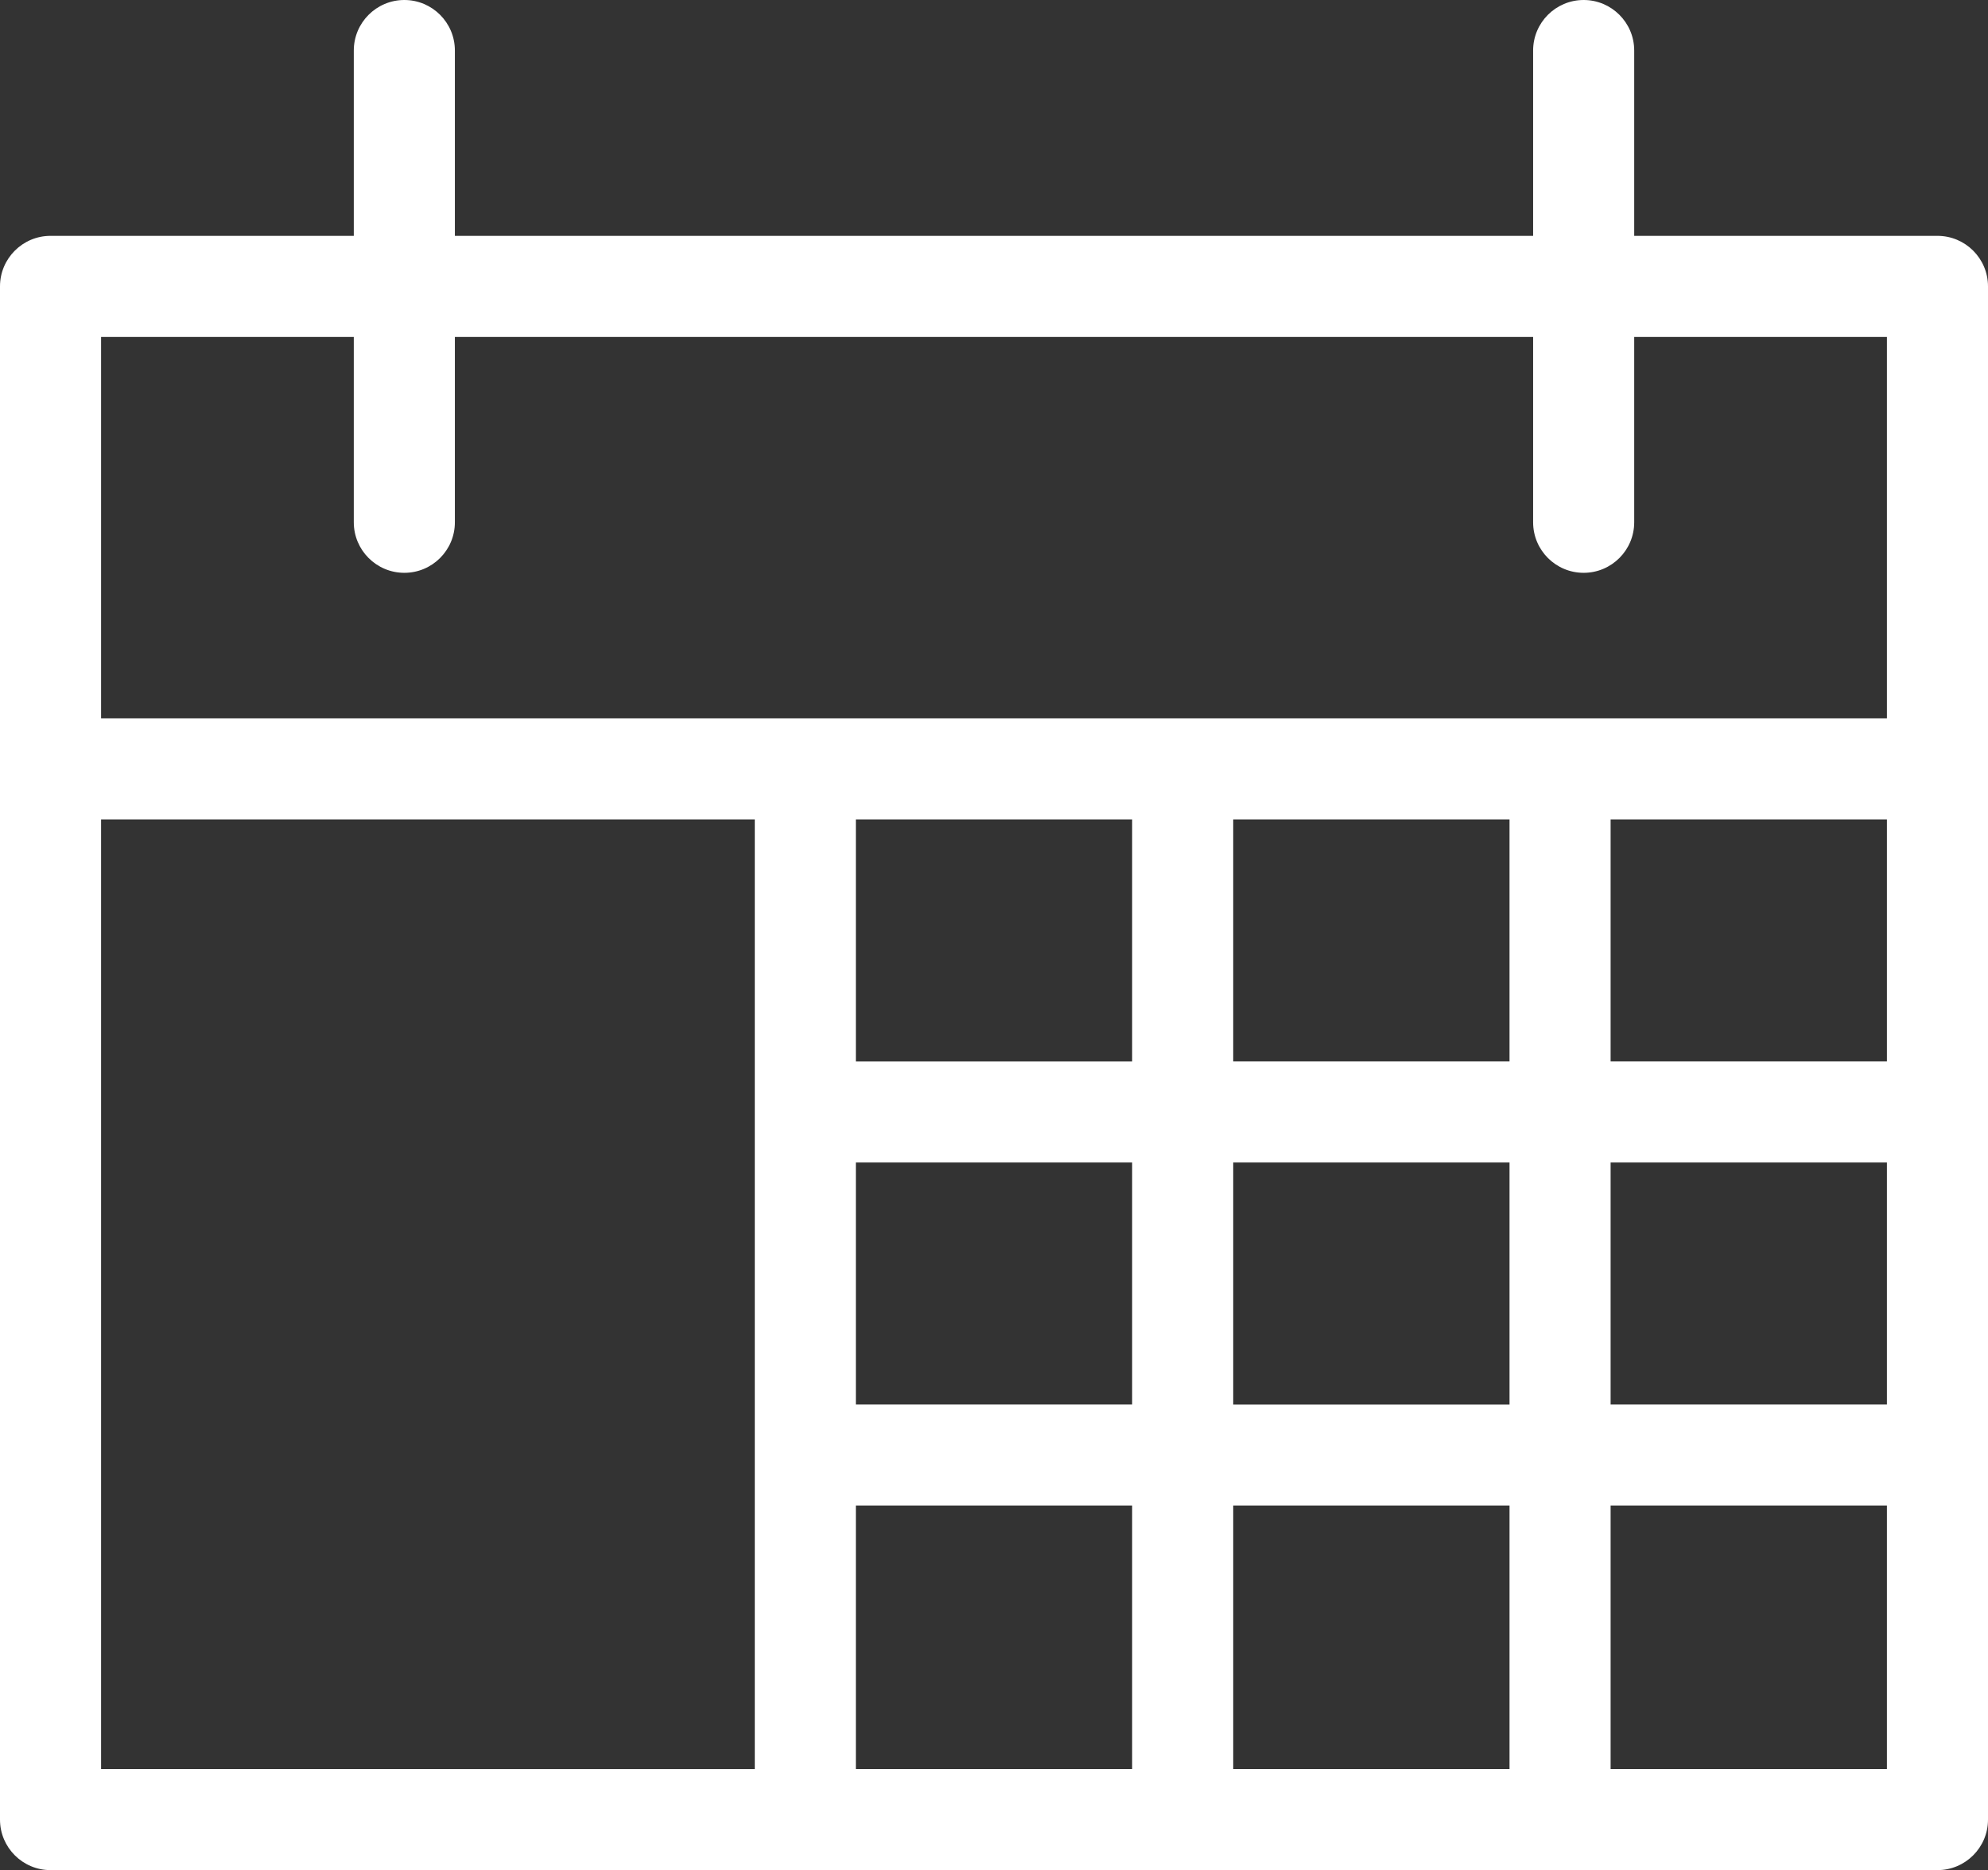
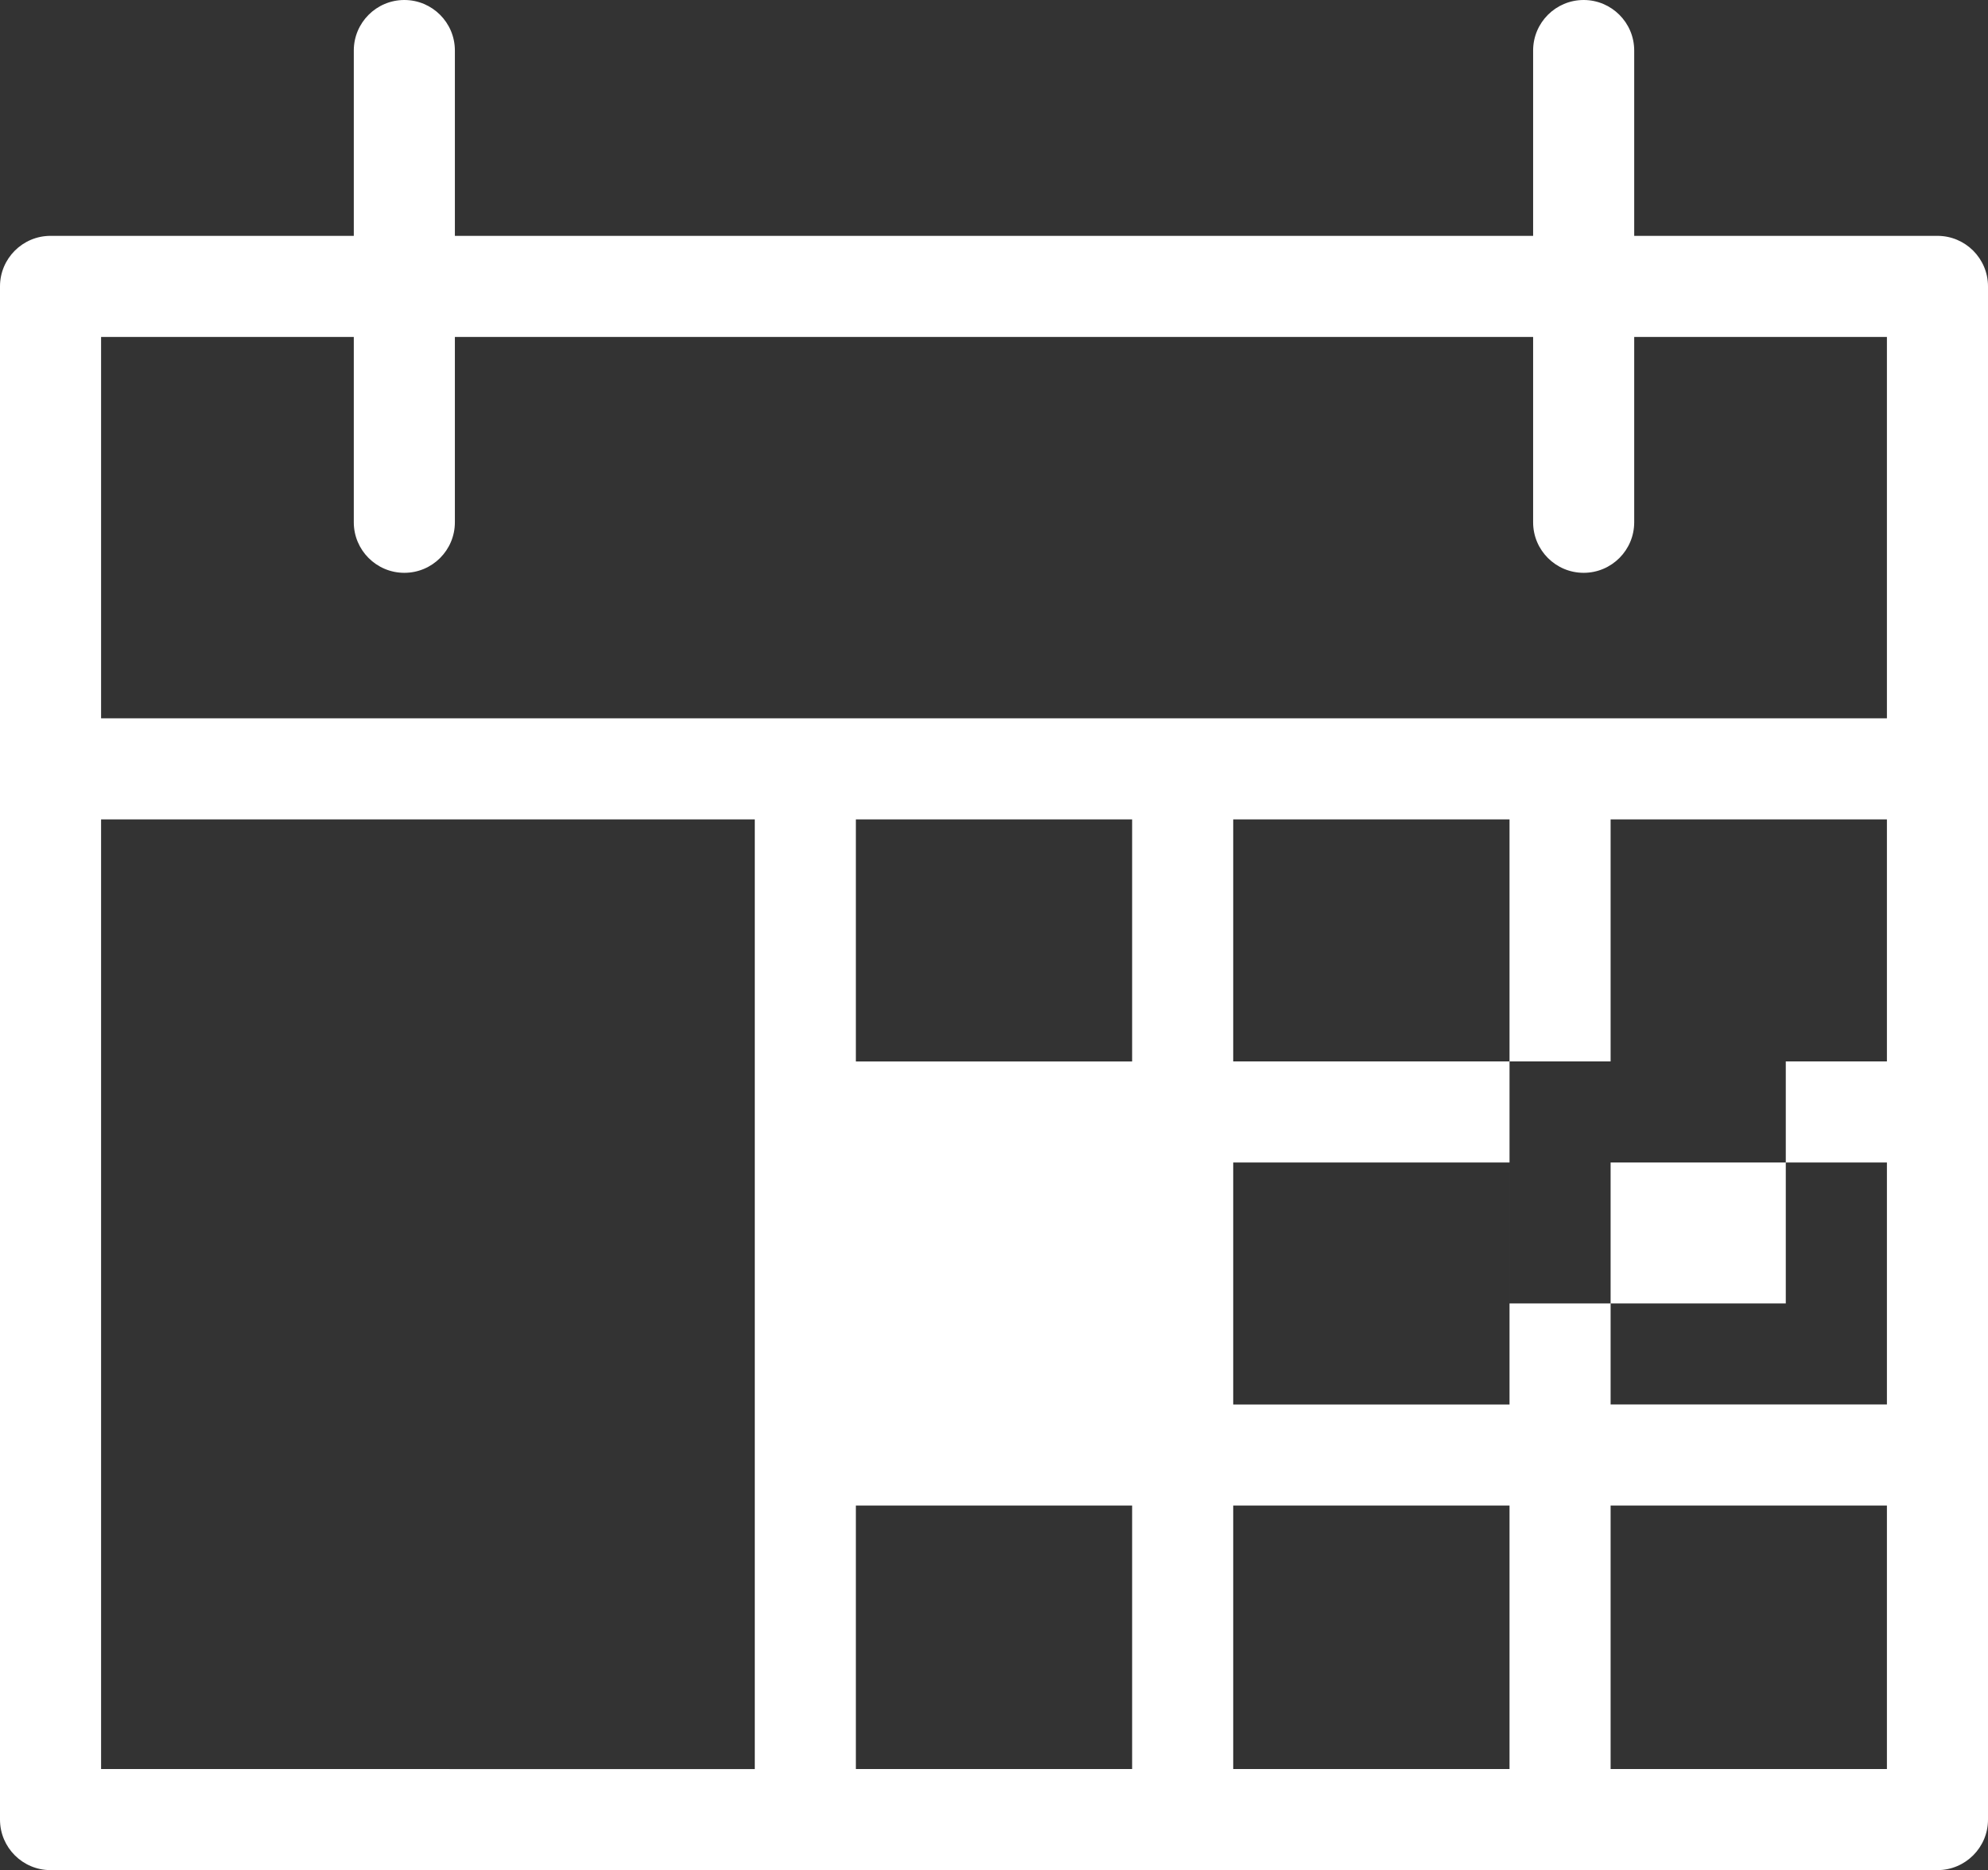
<svg xmlns="http://www.w3.org/2000/svg" version="1.1" id="Layer_1" fill="#fff" x="0px" y="0px" viewBox="0 0 236 222.043" style="enable-background:new 0 0 236 222.043;" xml:space="preserve">
  <rect x="0" y="0" width="236" height="222.043" fill="#333333" stroke="none" />
-   <path d="M230,28.004h-36V6c0-3.312-2.688-6-6-6c-3.316,0-6,2.688-6,6v22.004H54V6c0-3.312-2.684-6-6-6c-3.312,0-6,2.688-6,6v22.004  H6c-3.312,0-6,2.688-6,6v182.039c0,3.313,2.688,6,6,6h224c3.313,0,6-2.687,6-6V34.004C236,30.692,233.313,28.004,230,28.004  L230,28.004z M134.398,97.289v28.739h-32.796V97.289H134.398z M224,126.024h-32.801V97.289H224V126.024z M179.199,126.024h-32.801  V97.289h32.801V126.024z M101.602,138.024h32.796v28.733h-32.796V138.024z M101.602,178.758h32.796v31.285h-32.796V178.758z   M146.398,178.758h32.801v31.285h-32.801V178.758z M146.398,166.758v-28.733h32.801v28.733H146.398z M191.199,138.024H224v28.733  h-32.801V138.024z M42,40.004v22.008c0,3.313,2.688,6,6,6c3.316,0,6-2.687,6-6V40.004h128v22.008c0,3.313,2.684,6,6,6  c3.313,0,6-2.687,6-6V40.004h30v45.285H12V40.004H42z M12,97.289h77.602v112.754H12V97.289z M191.199,210.043v-31.285H224v31.285  H191.199z M191.199,210.043" />
+   <path d="M230,28.004h-36V6c0-3.312-2.688-6-6-6c-3.316,0-6,2.688-6,6v22.004H54V6c0-3.312-2.684-6-6-6c-3.312,0-6,2.688-6,6v22.004  H6c-3.312,0-6,2.688-6,6v182.039c0,3.313,2.688,6,6,6h224c3.313,0,6-2.687,6-6V34.004C236,30.692,233.313,28.004,230,28.004  L230,28.004z M134.398,97.289v28.739h-32.796V97.289H134.398z M224,126.024h-32.801V97.289H224V126.024z M179.199,126.024h-32.801  V97.289h32.801V126.024z h32.796v28.733h-32.796V138.024z M101.602,178.758h32.796v31.285h-32.796V178.758z   M146.398,178.758h32.801v31.285h-32.801V178.758z M146.398,166.758v-28.733h32.801v28.733H146.398z M191.199,138.024H224v28.733  h-32.801V138.024z M42,40.004v22.008c0,3.313,2.688,6,6,6c3.316,0,6-2.687,6-6V40.004h128v22.008c0,3.313,2.684,6,6,6  c3.313,0,6-2.687,6-6V40.004h30v45.285H12V40.004H42z M12,97.289h77.602v112.754H12V97.289z M191.199,210.043v-31.285H224v31.285  H191.199z M191.199,210.043" />
</svg>